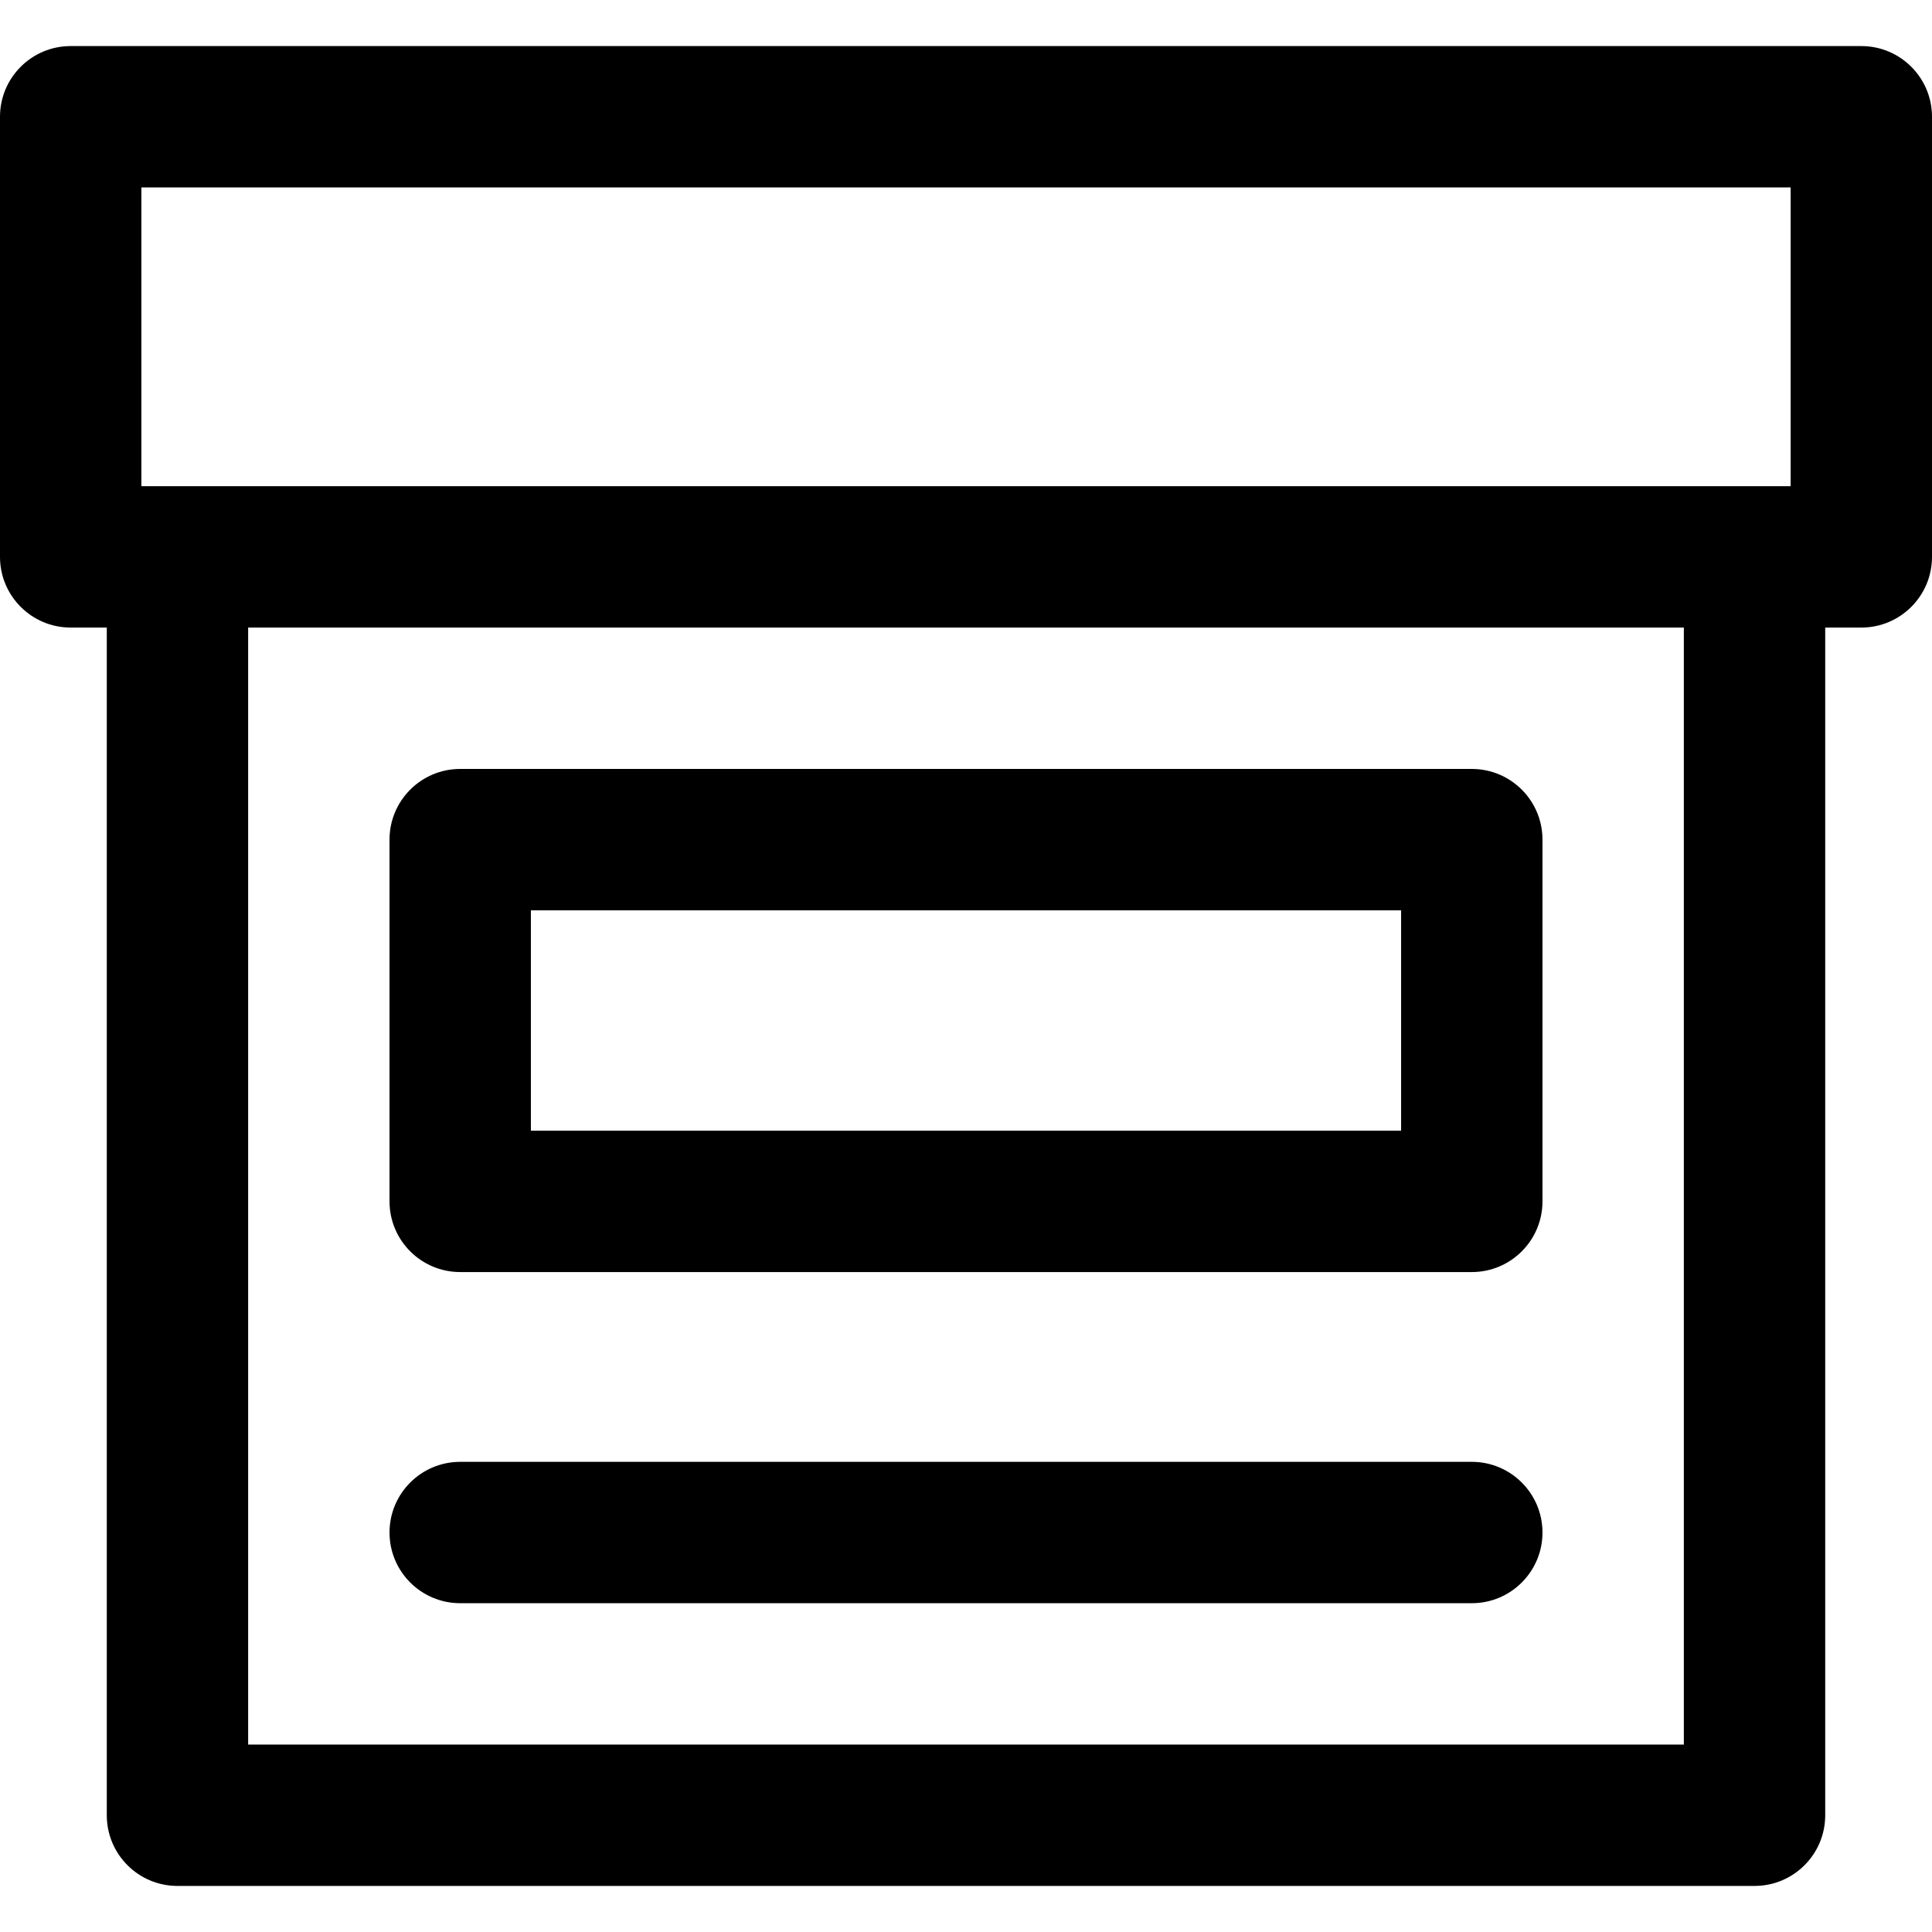
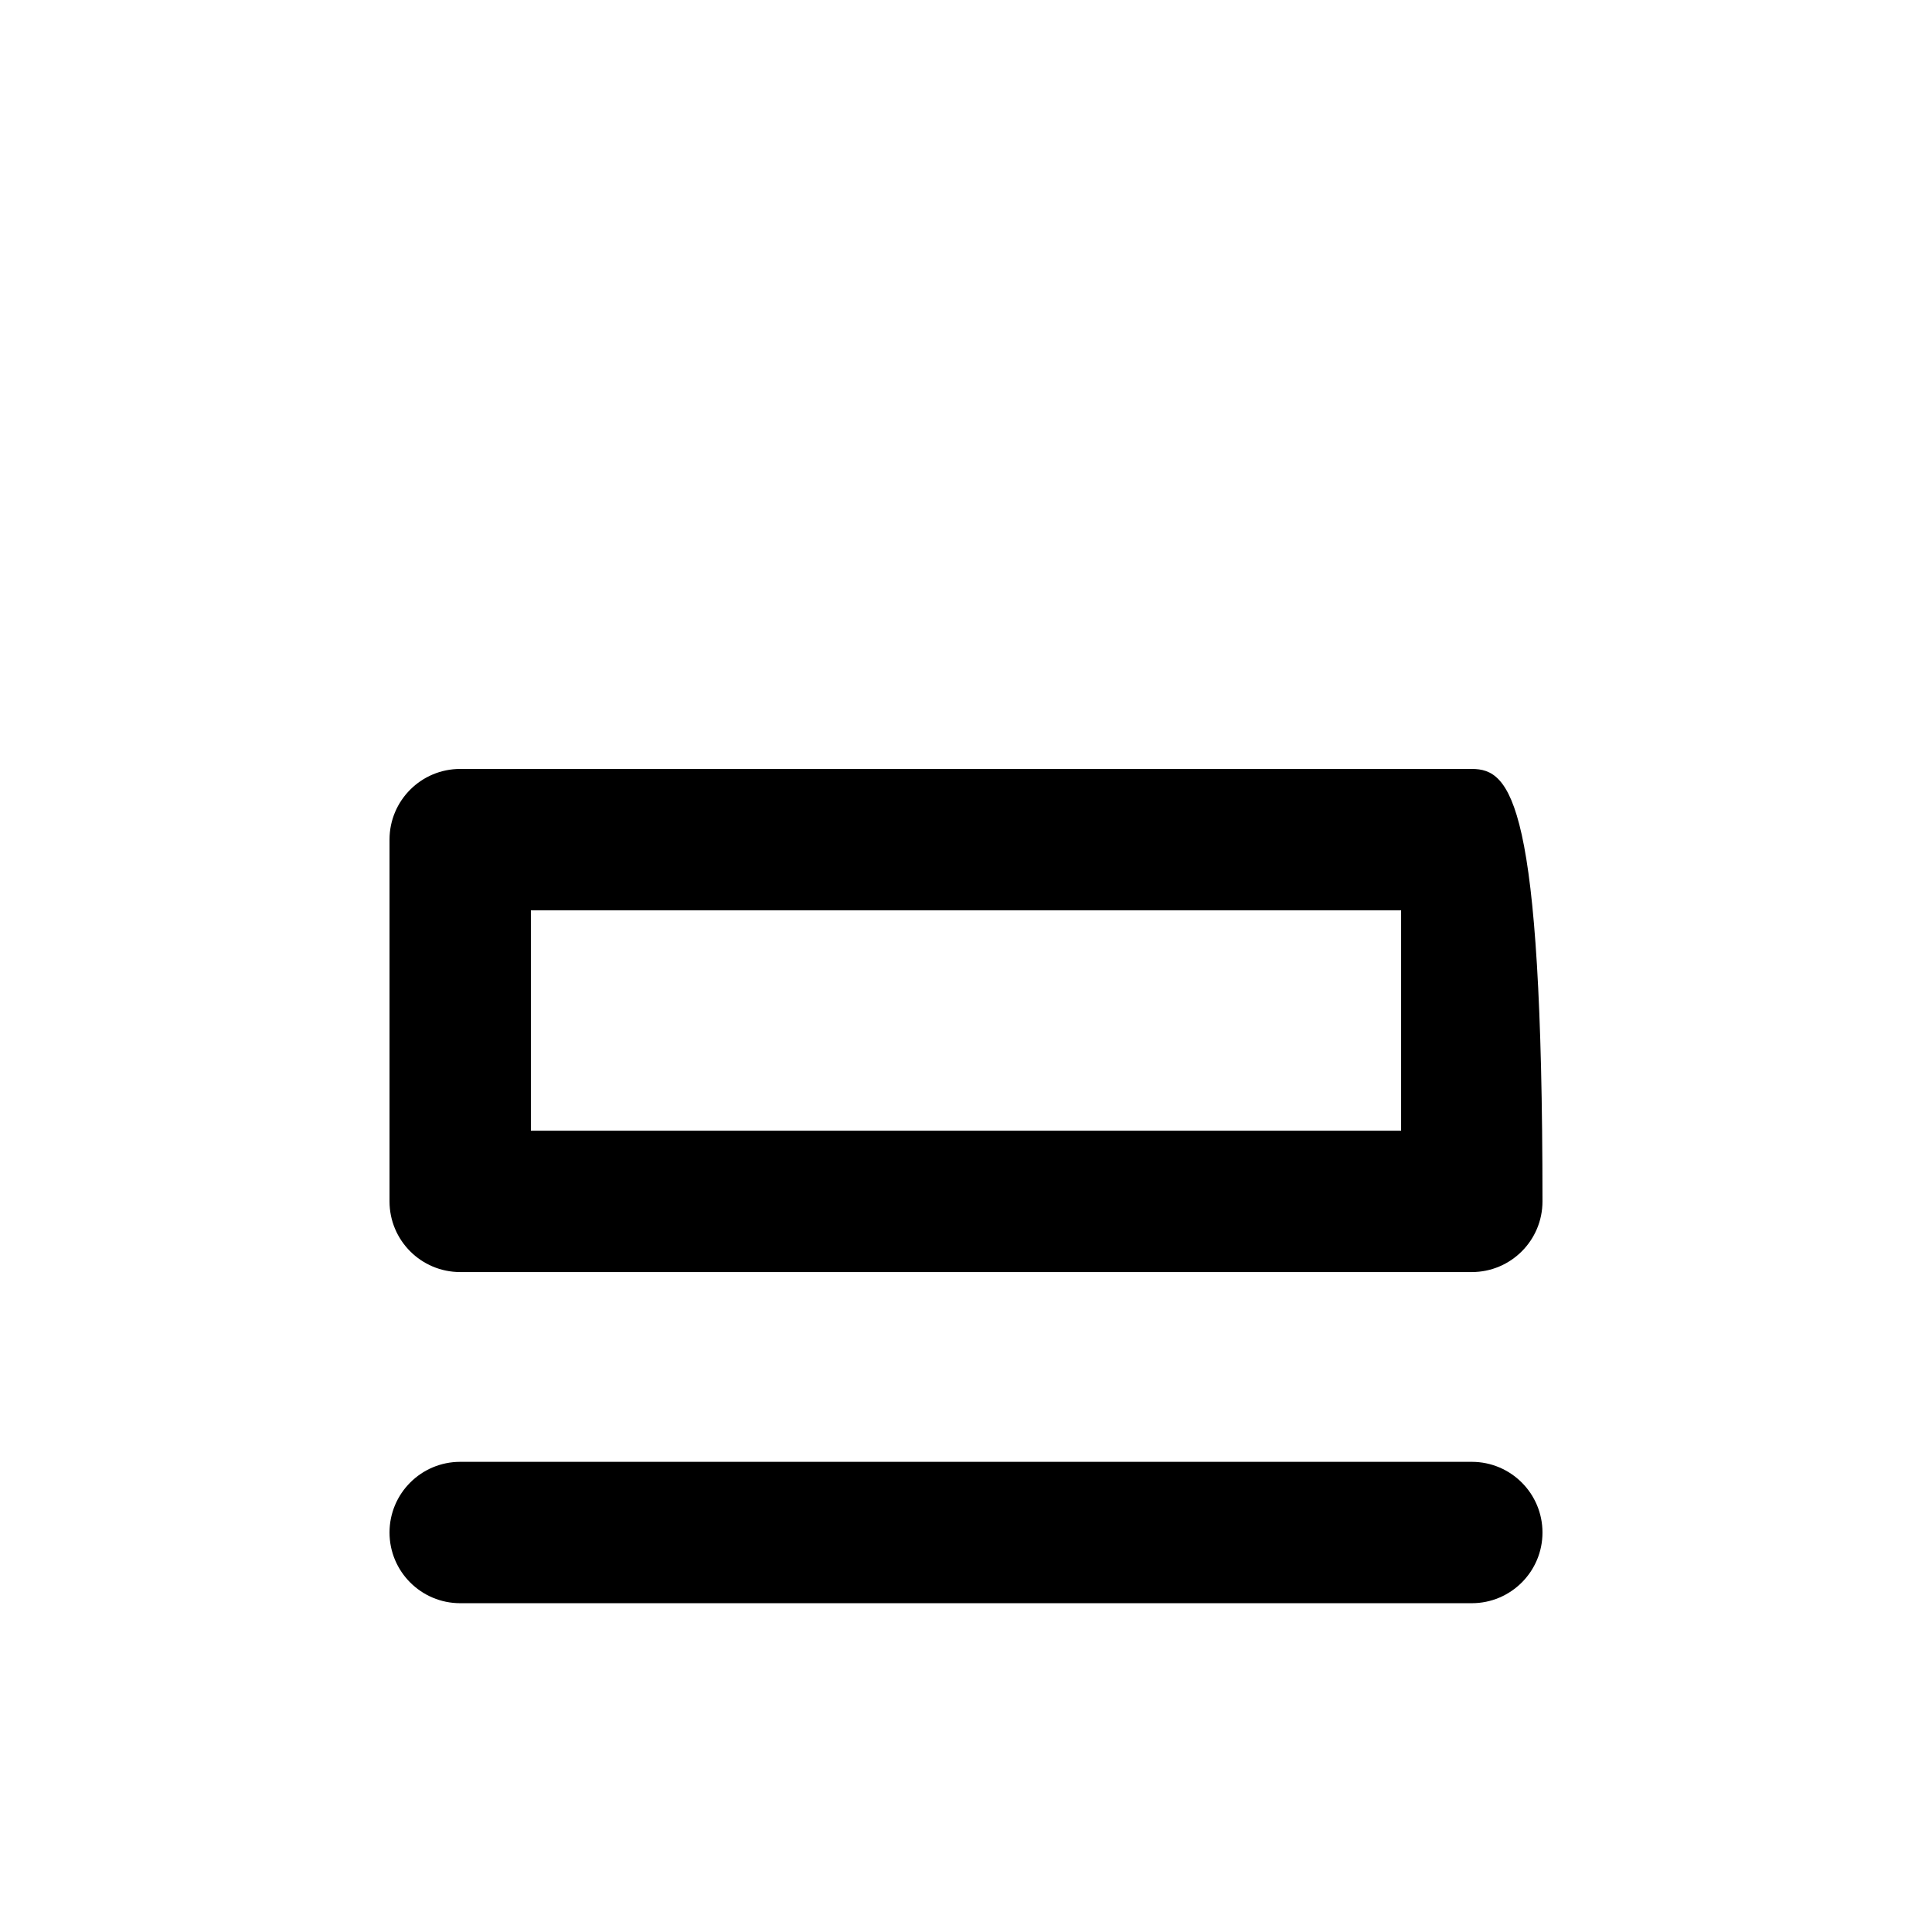
<svg xmlns="http://www.w3.org/2000/svg" fill="#000000" height="800px" width="800px" version="1.1" id="Layer_1" viewBox="0 0 512 512" xml:space="preserve">
  <g>
    <g>
      <g>
-         <path d="M390.042,203.777H121.958c-10.345,0-18.732,8.387-18.732,18.732v95.869c0,10.345,8.387,18.732,18.732,18.732h268.083     c10.345,0,18.732-8.387,18.732-18.732v-95.869C408.773,212.163,400.387,203.777,390.042,203.777z M371.31,299.644H140.69v-58.405     h230.62V299.644z" />
-         <path d="M493.268,12.209H18.732C8.387,12.209,0,20.596,0,30.94v116.64c0,10.345,8.387,18.732,18.732,18.732H28.3V481.06     c0,10.345,8.387,18.732,18.732,18.732h417.937c10.345,0,18.732-8.387,18.732-18.732V166.312h9.568     c10.345,0,18.732-8.387,18.732-18.732V30.94C512,20.596,503.613,12.209,493.268,12.209z M65.763,462.329V166.312h380.473v296.017     H65.763z M474.537,128.849c-5.674,0-433.574,0-437.073,0V49.672h437.073V128.849z" />
+         <path d="M390.042,203.777H121.958c-10.345,0-18.732,8.387-18.732,18.732v95.869c0,10.345,8.387,18.732,18.732,18.732h268.083     c10.345,0,18.732-8.387,18.732-18.732C408.773,212.163,400.387,203.777,390.042,203.777z M371.31,299.644H140.69v-58.405     h230.62V299.644z" />
        <path d="M390.042,387.402H121.958c-10.345,0-18.732,8.387-18.732,18.732c0,10.345,8.387,18.732,18.732,18.732h268.083     c10.345,0,18.732-8.387,18.732-18.732C408.773,395.789,400.387,387.402,390.042,387.402z" />
      </g>
    </g>
  </g>
</svg>